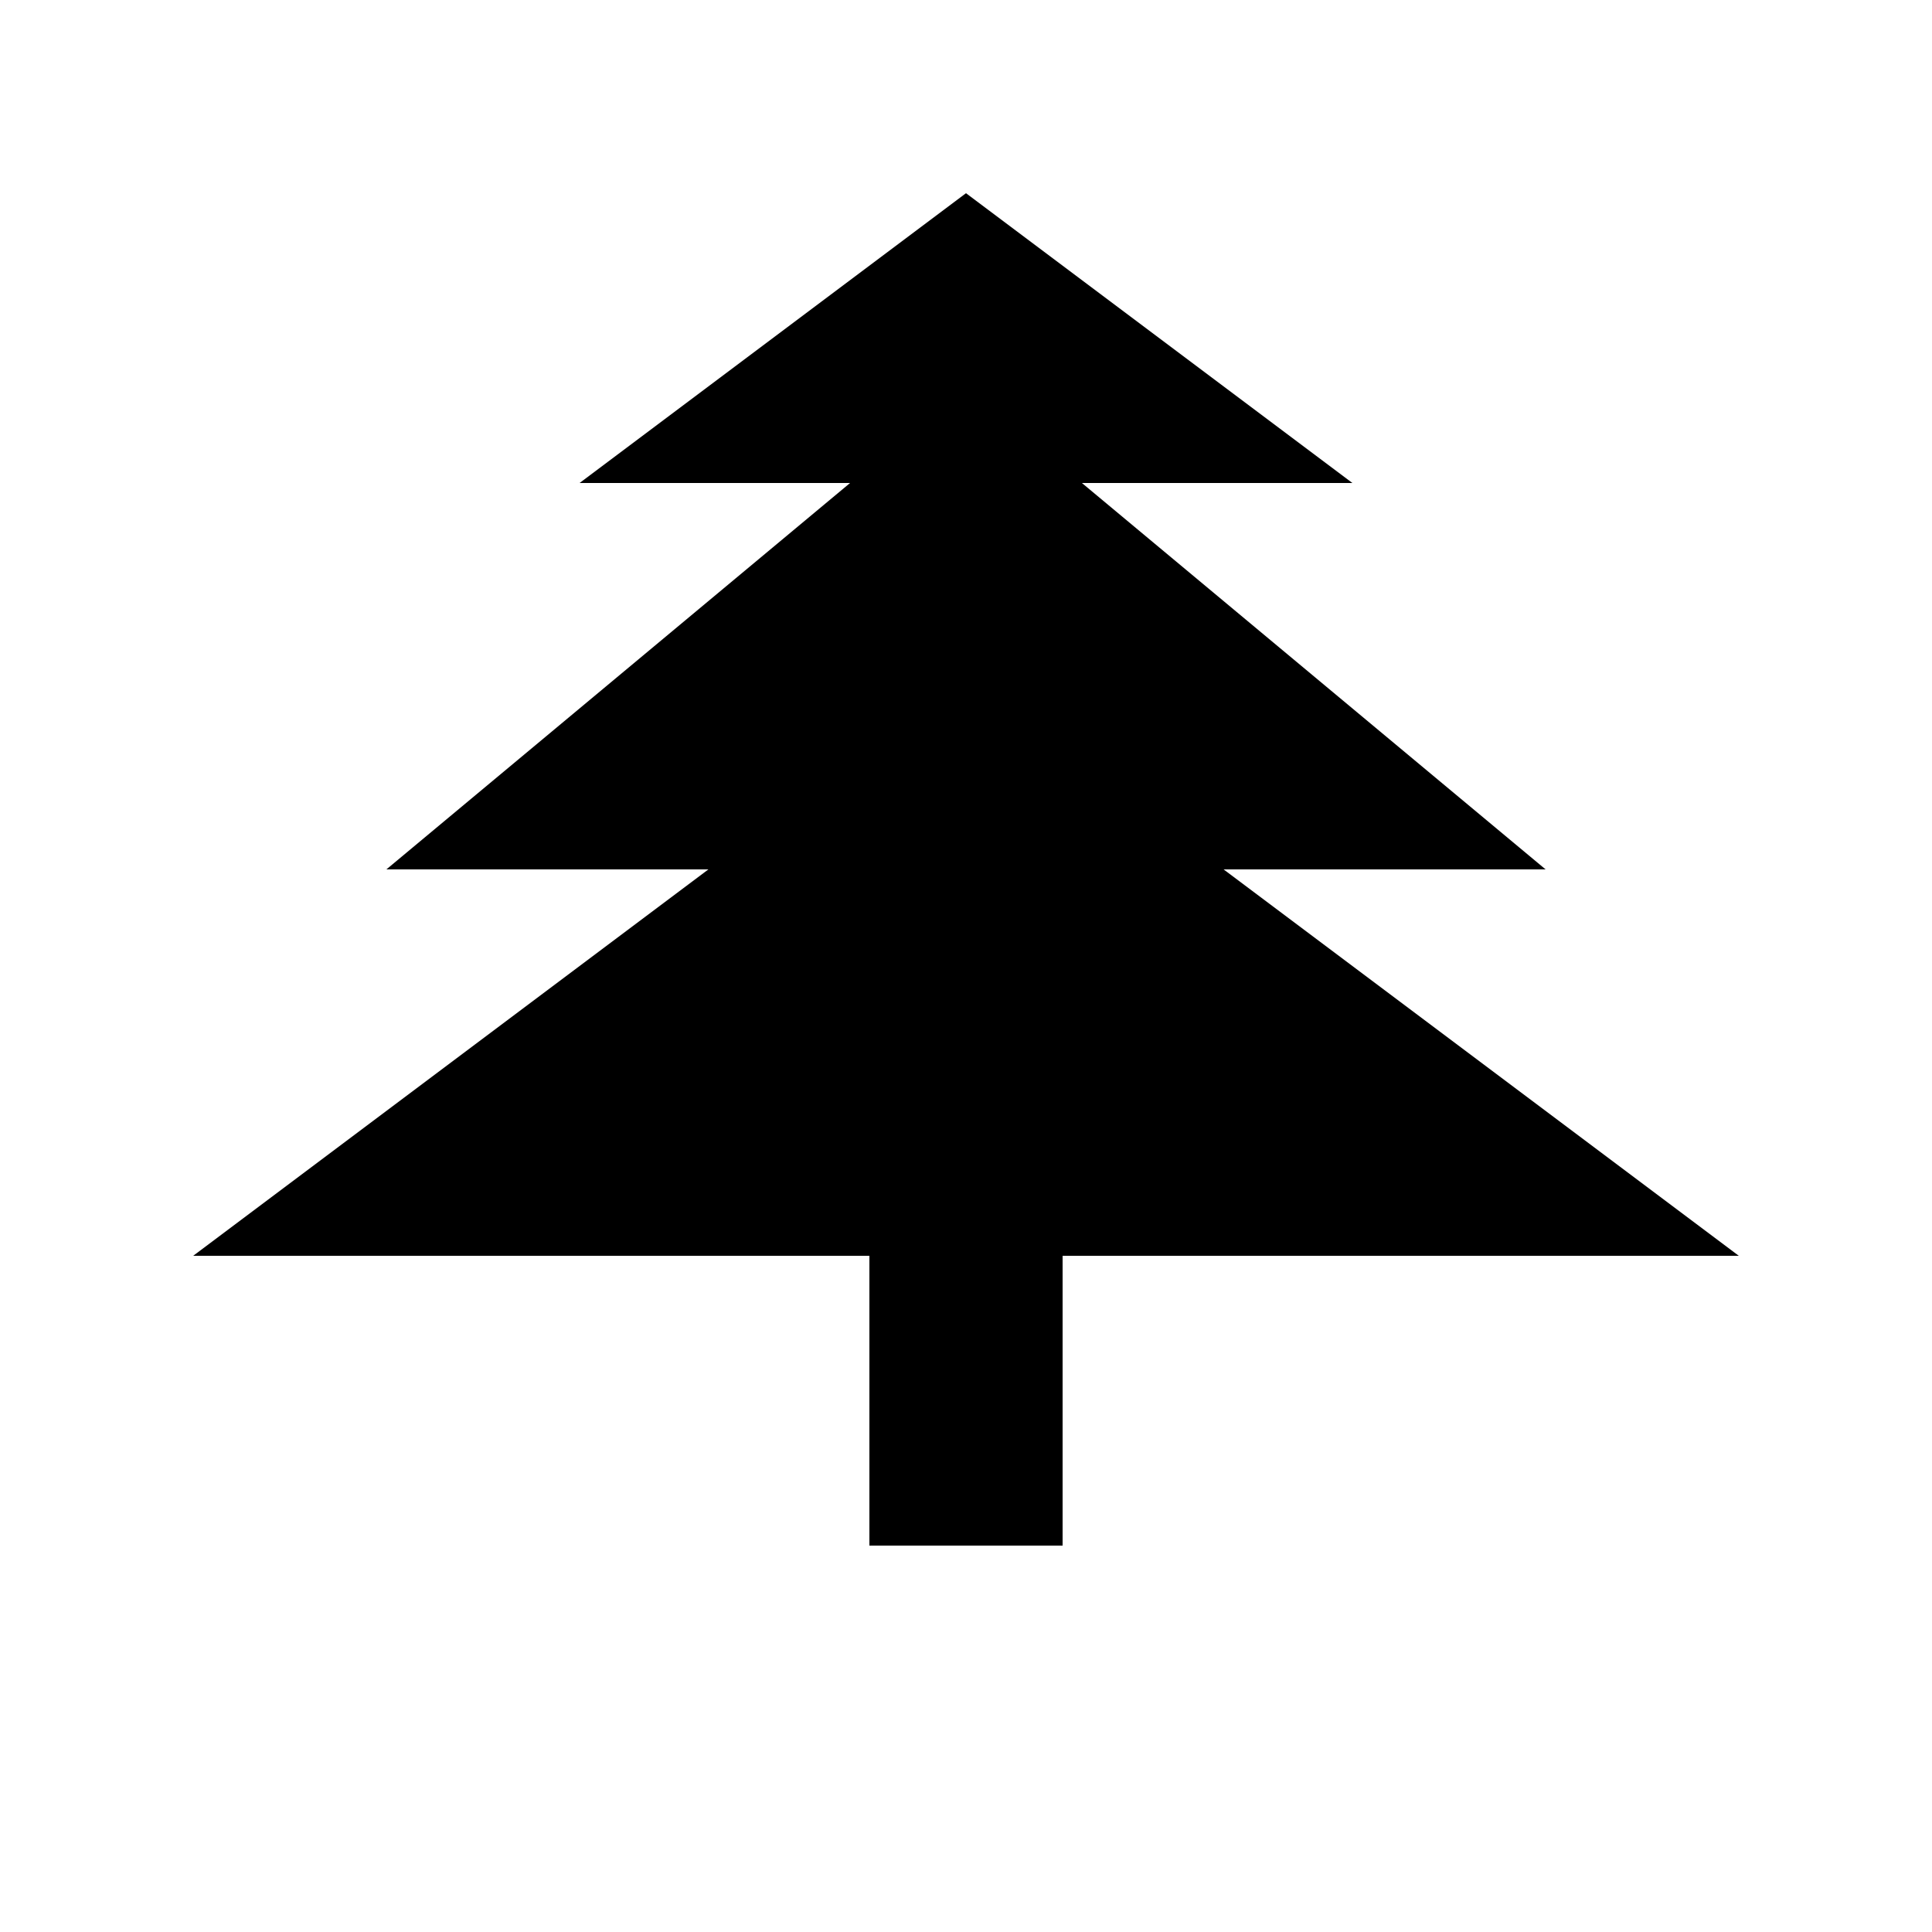
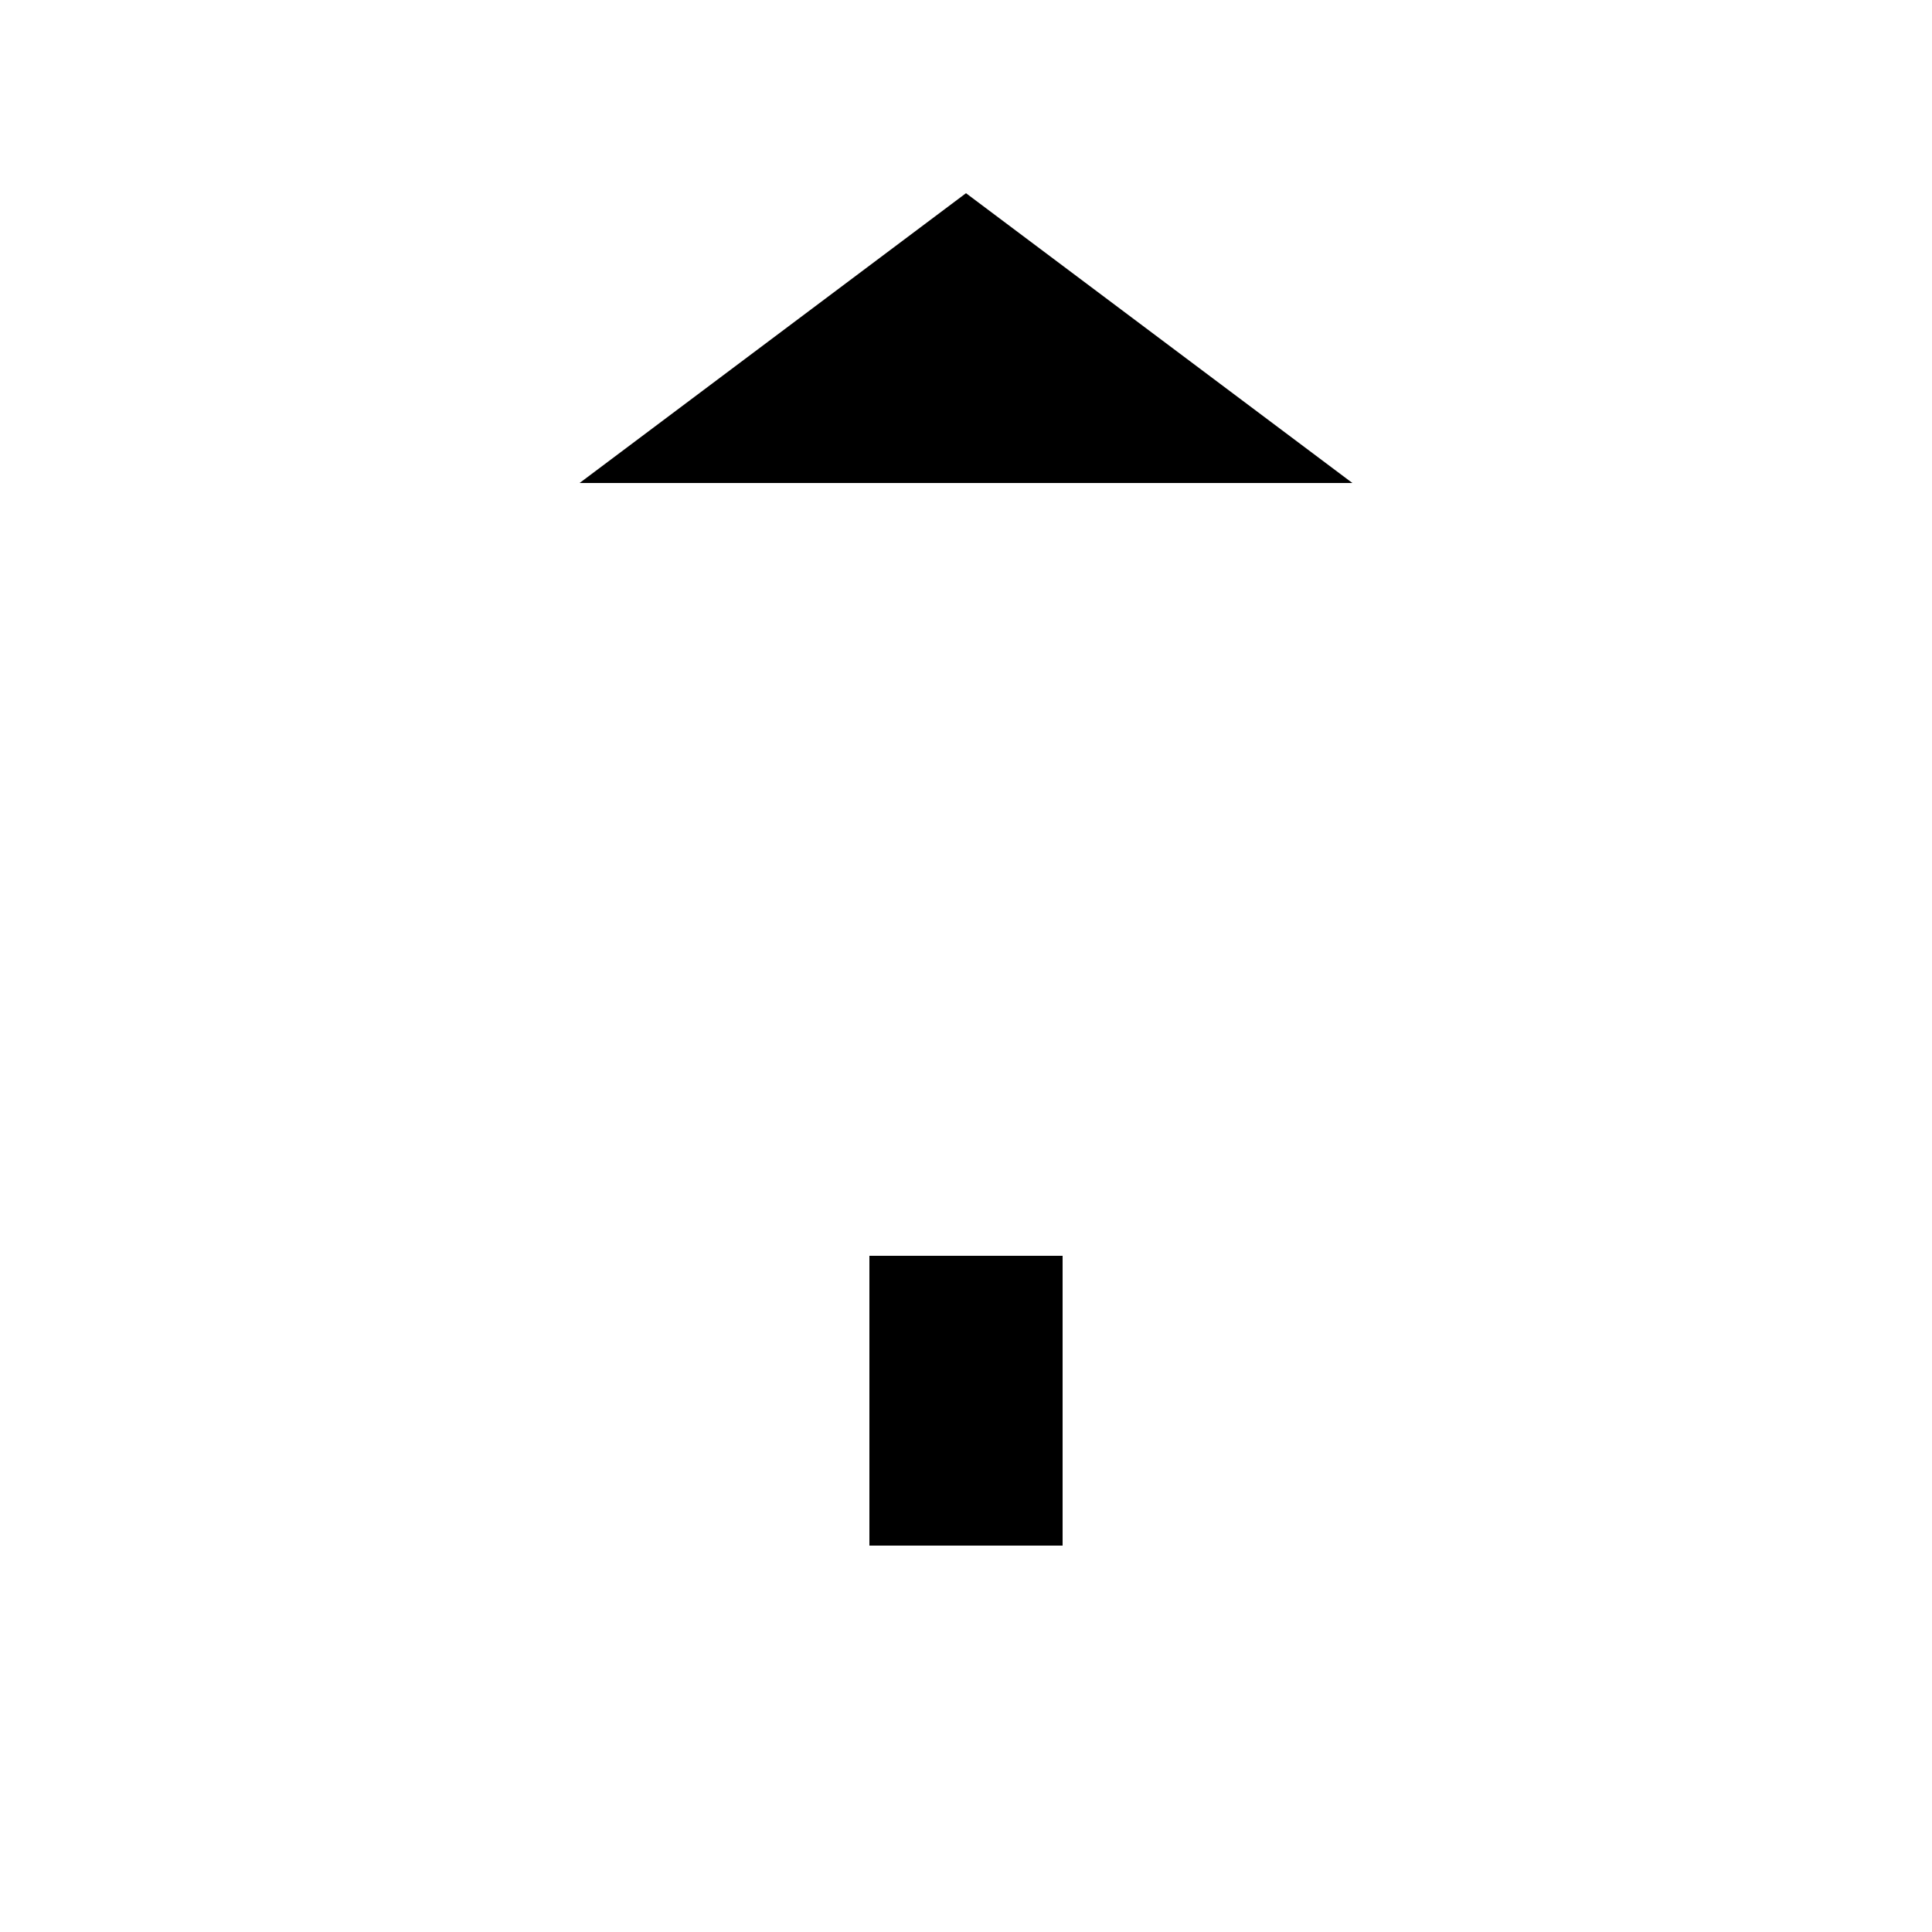
<svg xmlns="http://www.w3.org/2000/svg" width="20" height="20" viewBox="0 0 20 20" fill="none">
  <path d="M6 5L10 2L14 5H6Z" fill="black" />
-   <path d="M4 9L10 4L16 9H4Z" fill="black" />
-   <path d="M2 13L10 7L18 13H2Z" fill="black" />
  <rect x="9" y="13" width="2" height="3" fill="black" />
</svg>